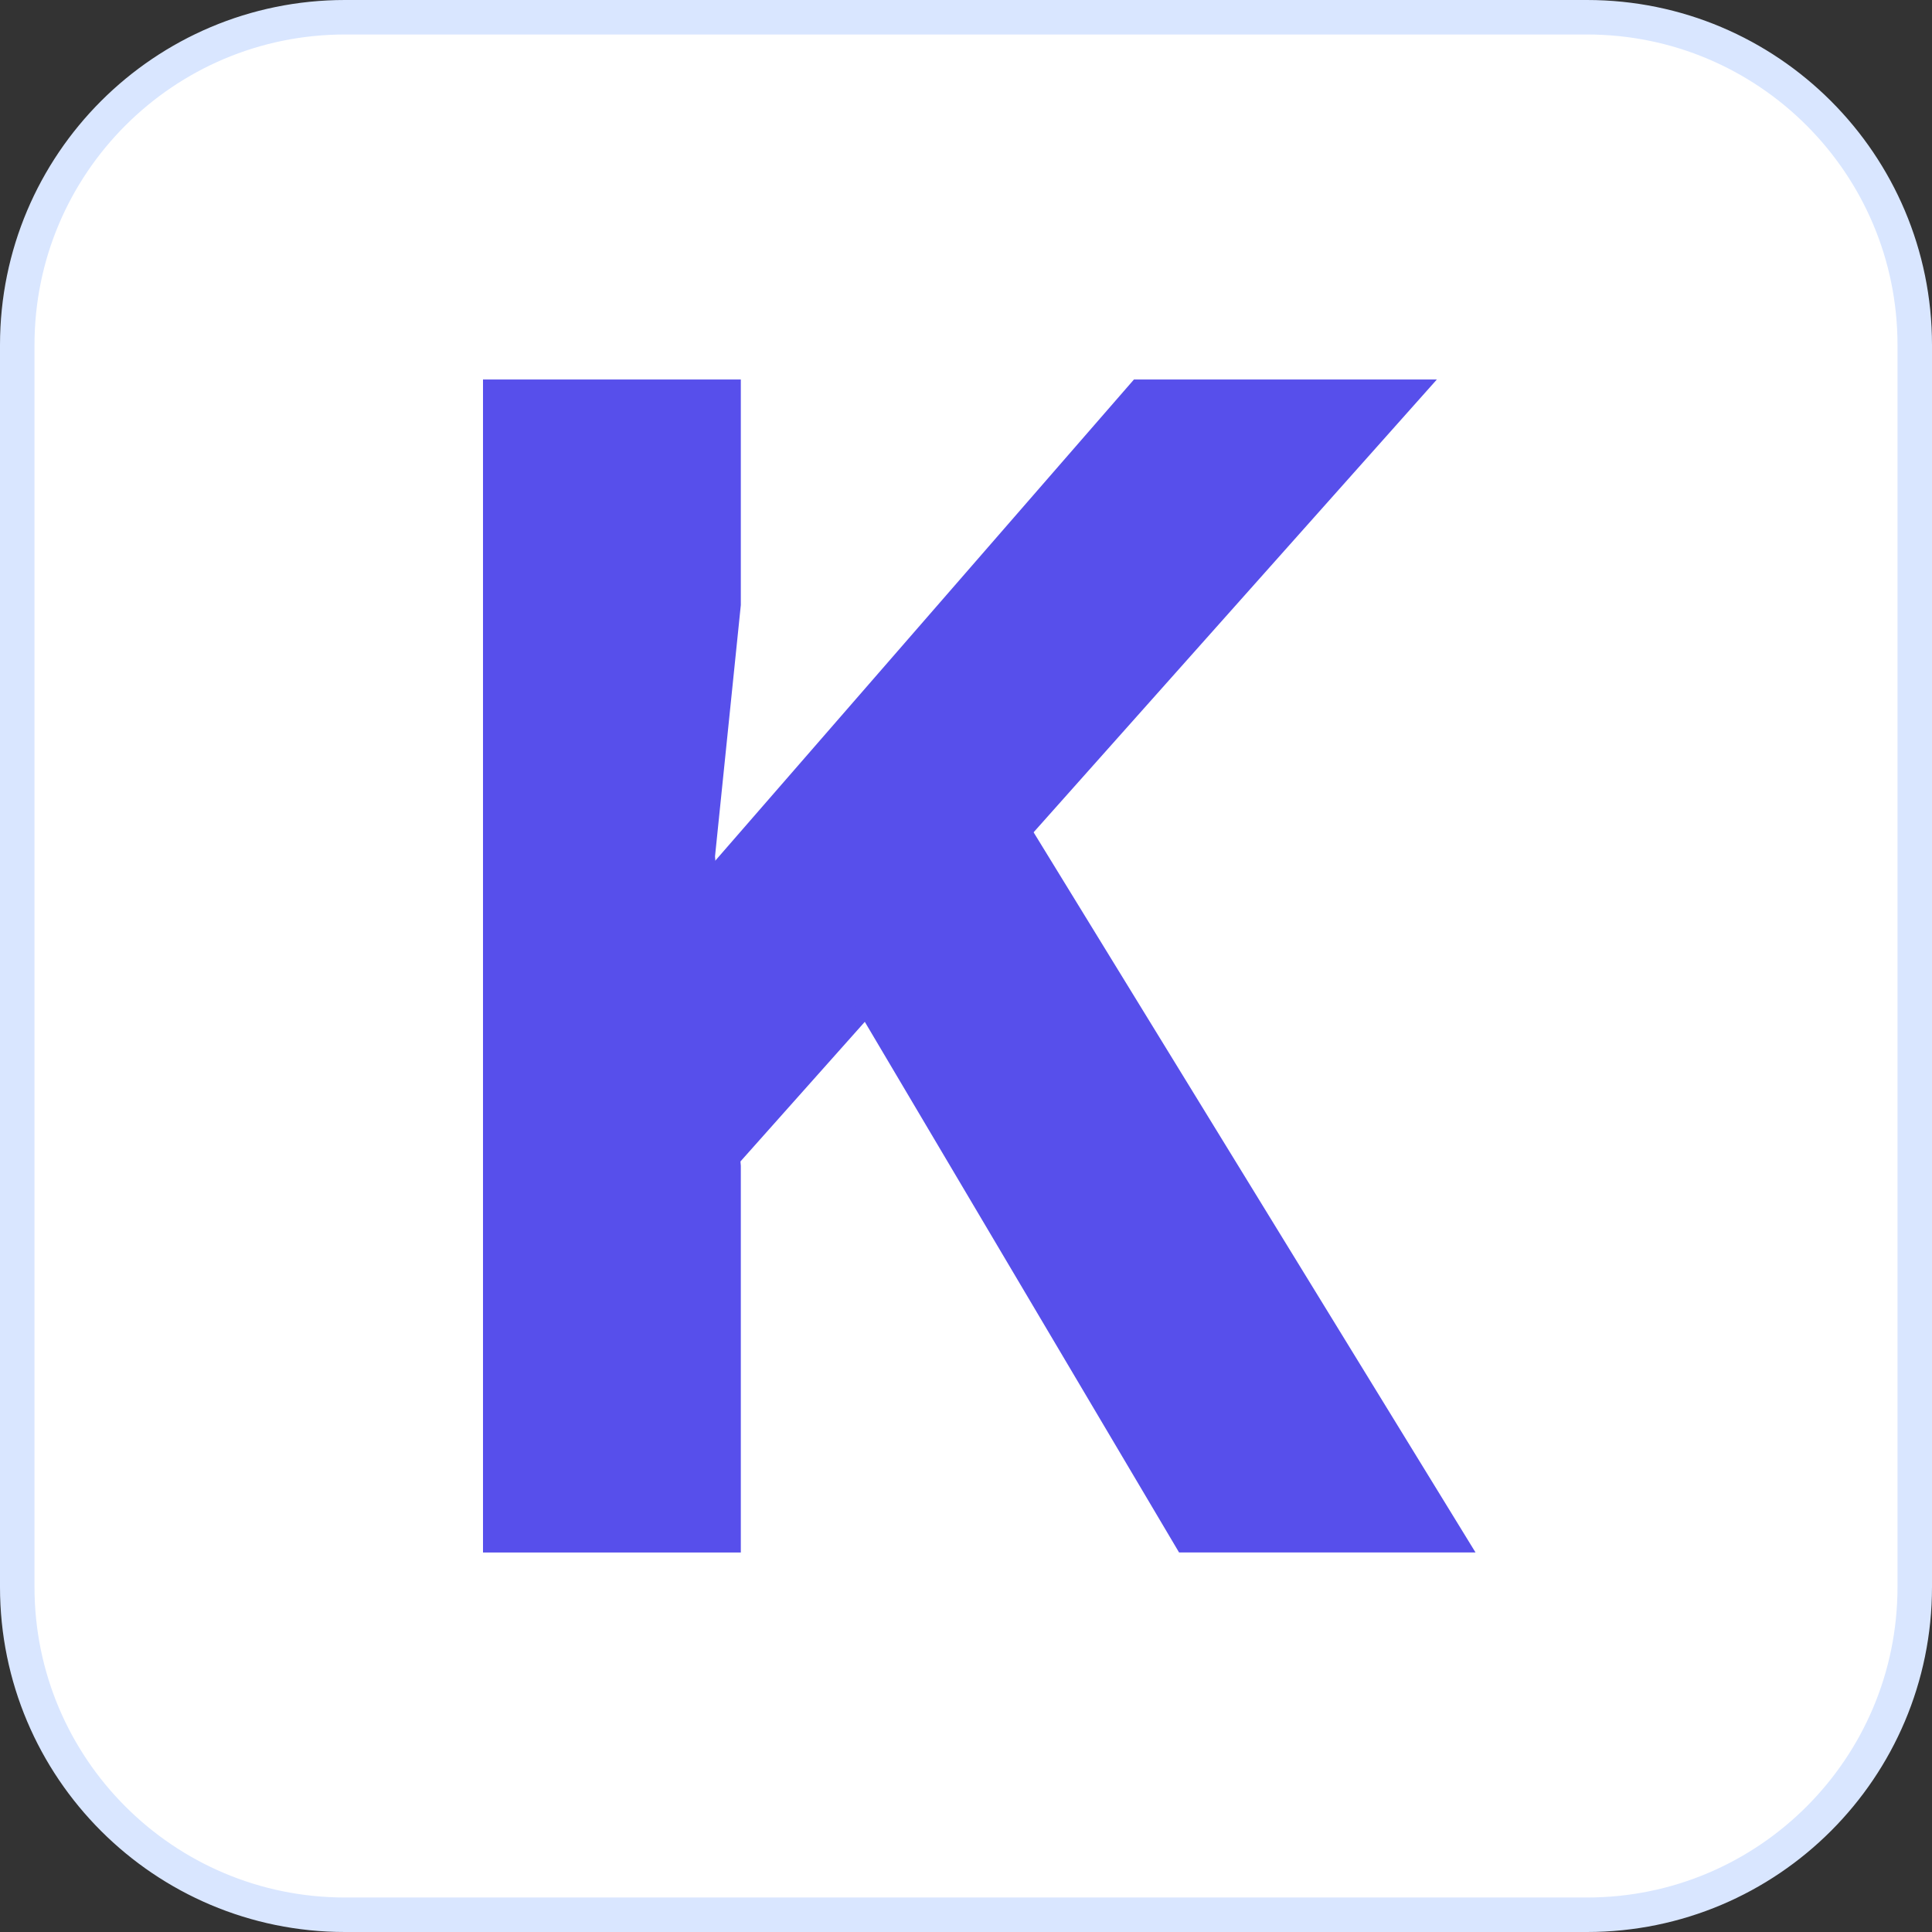
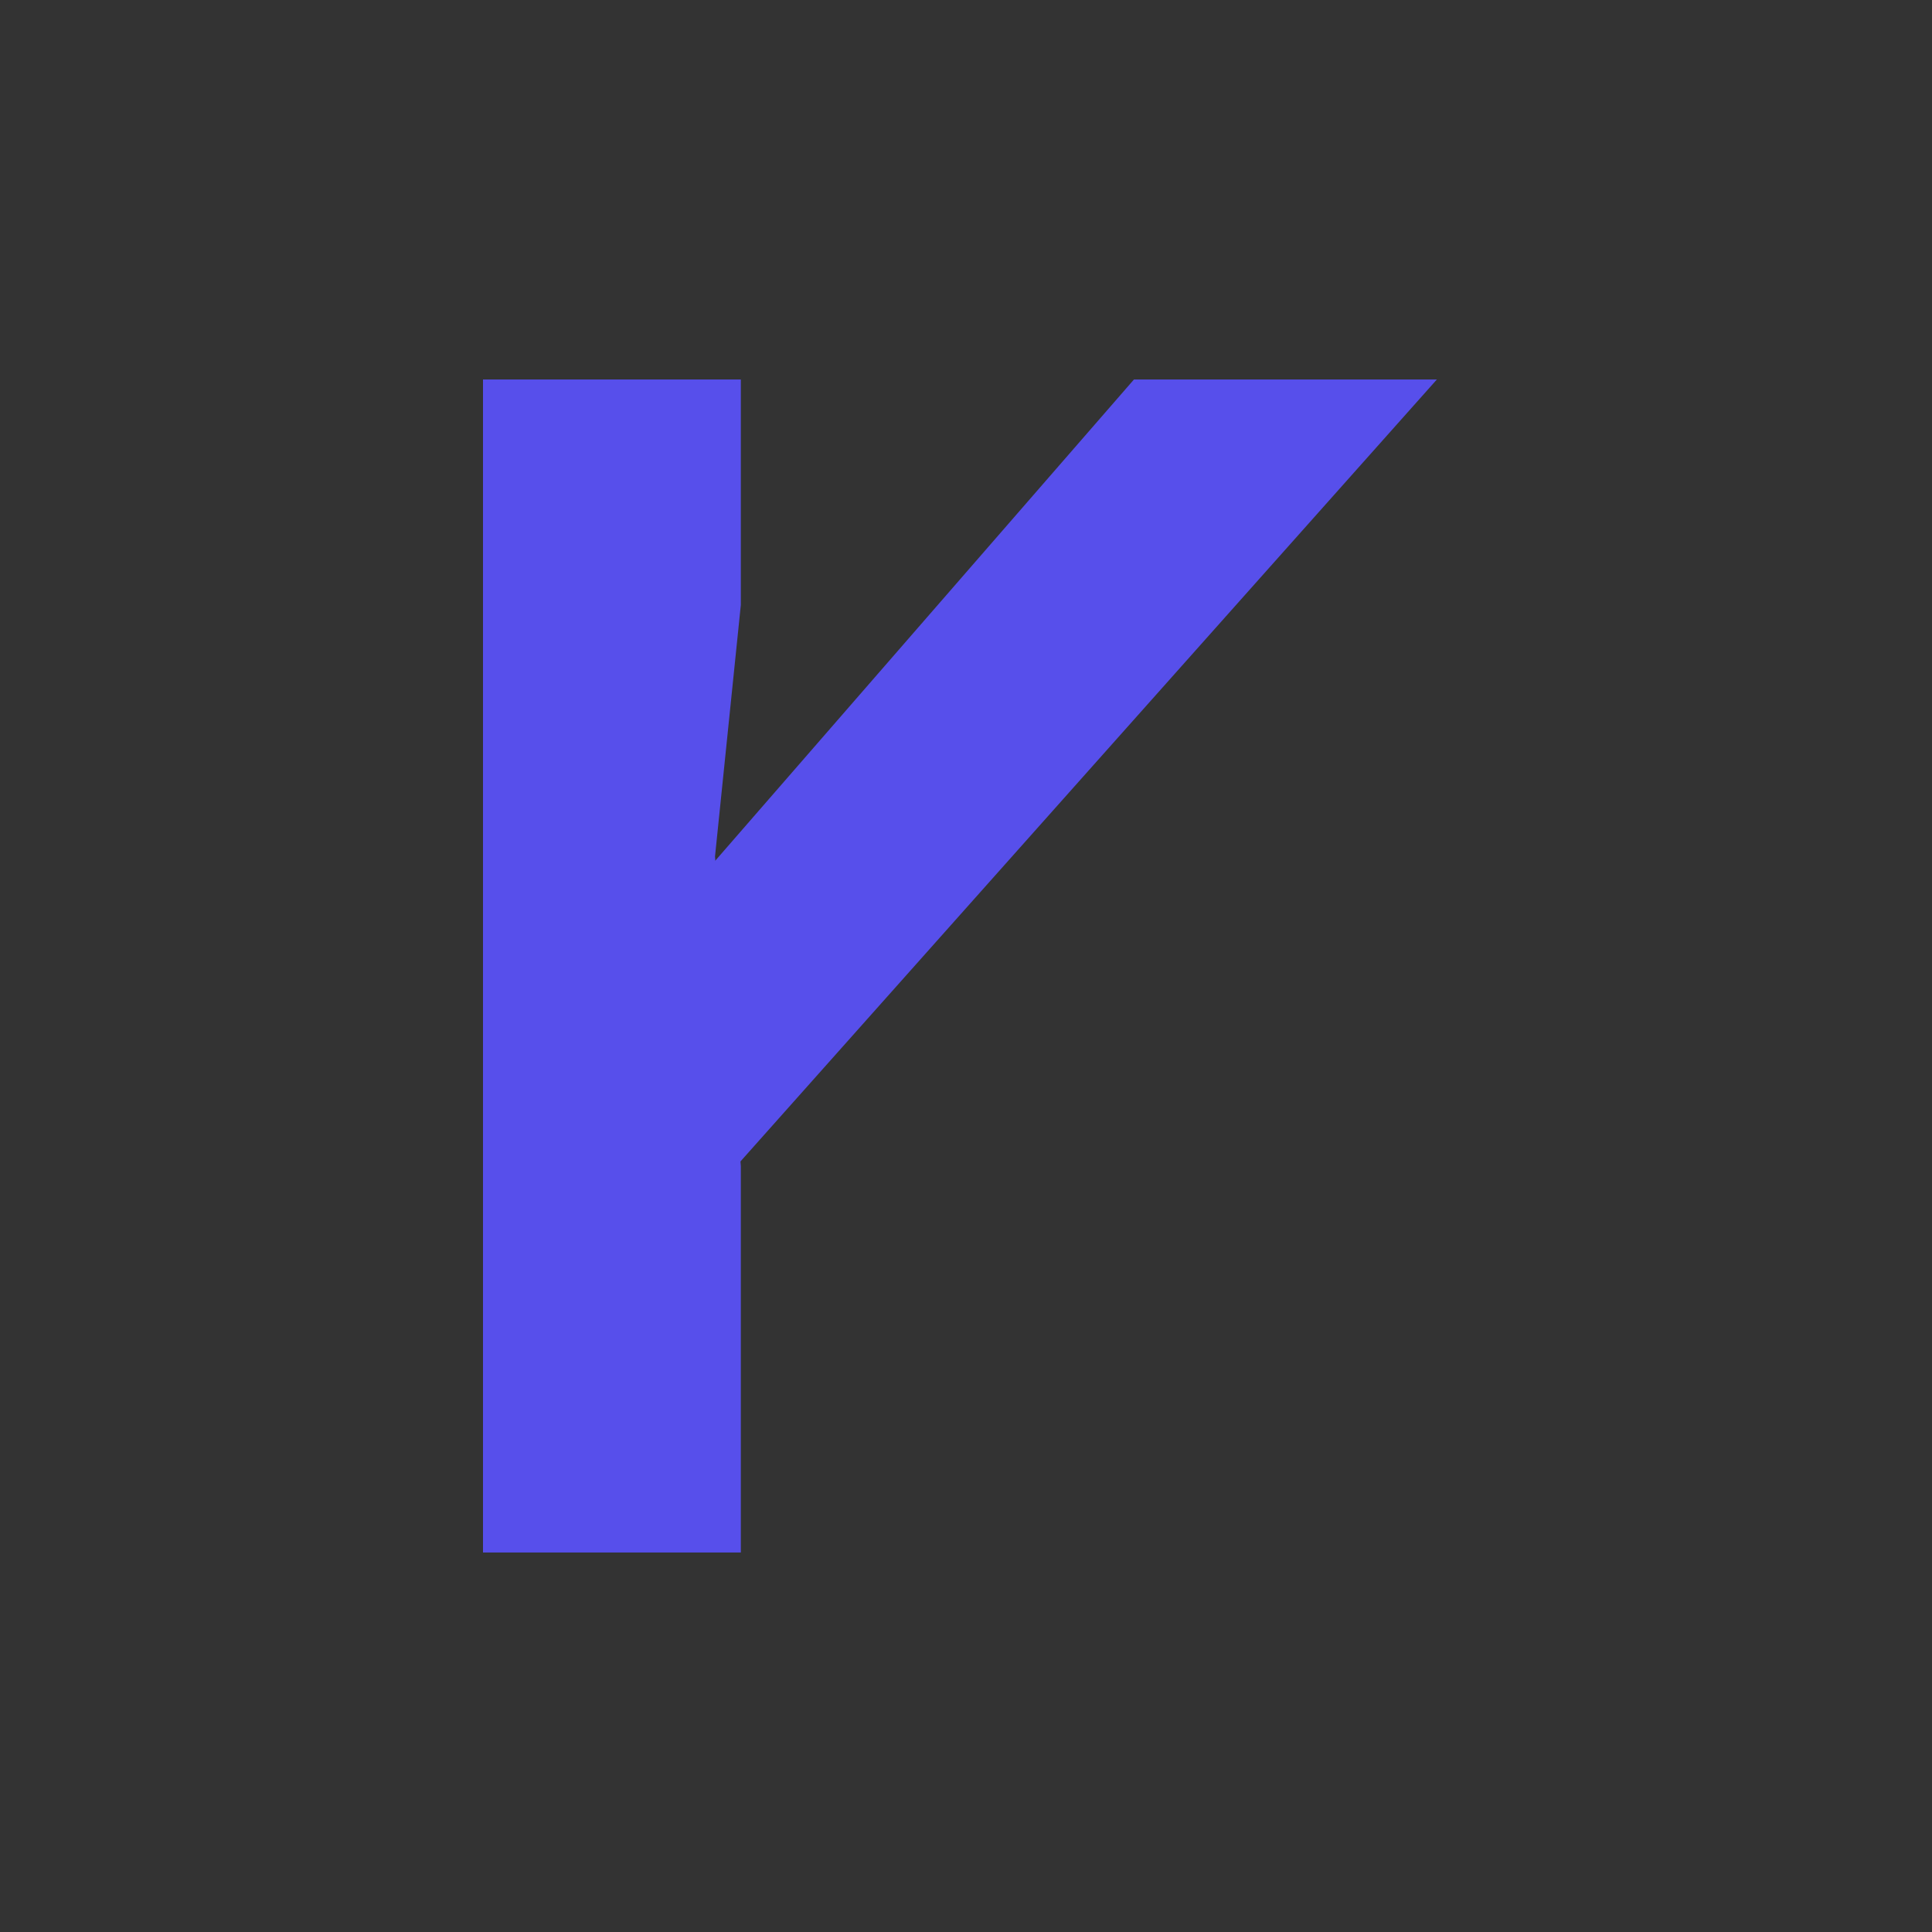
<svg xmlns="http://www.w3.org/2000/svg" width="56" height="56" viewBox="0 0 56 56" fill="none">
  <rect x="0" y="0" width="56" height="56" fill="#333333" stroke="none" />
-   <path d="M10 0.5H46C51.247 0.5 55.5 4.753 55.5 10V46C55.5 51.247 51.247 55.5 46 55.5H10C4.753 55.5 0.5 51.247 0.5 46V10C0.5 4.753 4.753 0.5 10 0.5Z" fill="white" />
-   <path d="M10 0.5H46C51.247 0.5 55.5 4.753 55.5 10V46C55.5 51.247 51.247 55.5 46 55.5H10C4.753 55.5 0.5 51.247 0.5 46V10C0.5 4.753 4.753 0.5 10 0.5Z" stroke="#D9E6FF" />
  <path d="M14 11H21.473V17.538L20.725 24.824L21.473 33.791V45H14V11Z" fill="#574FEB" />
  <path d="M32.868 11L20.352 25.385V34.912L41.648 11H32.868Z" fill="#574FEB" />
-   <path d="M42.769 44.999L27.637 20.34L22.78 25.757L34.176 44.999H42.769Z" fill="#574FEB" />
</svg>